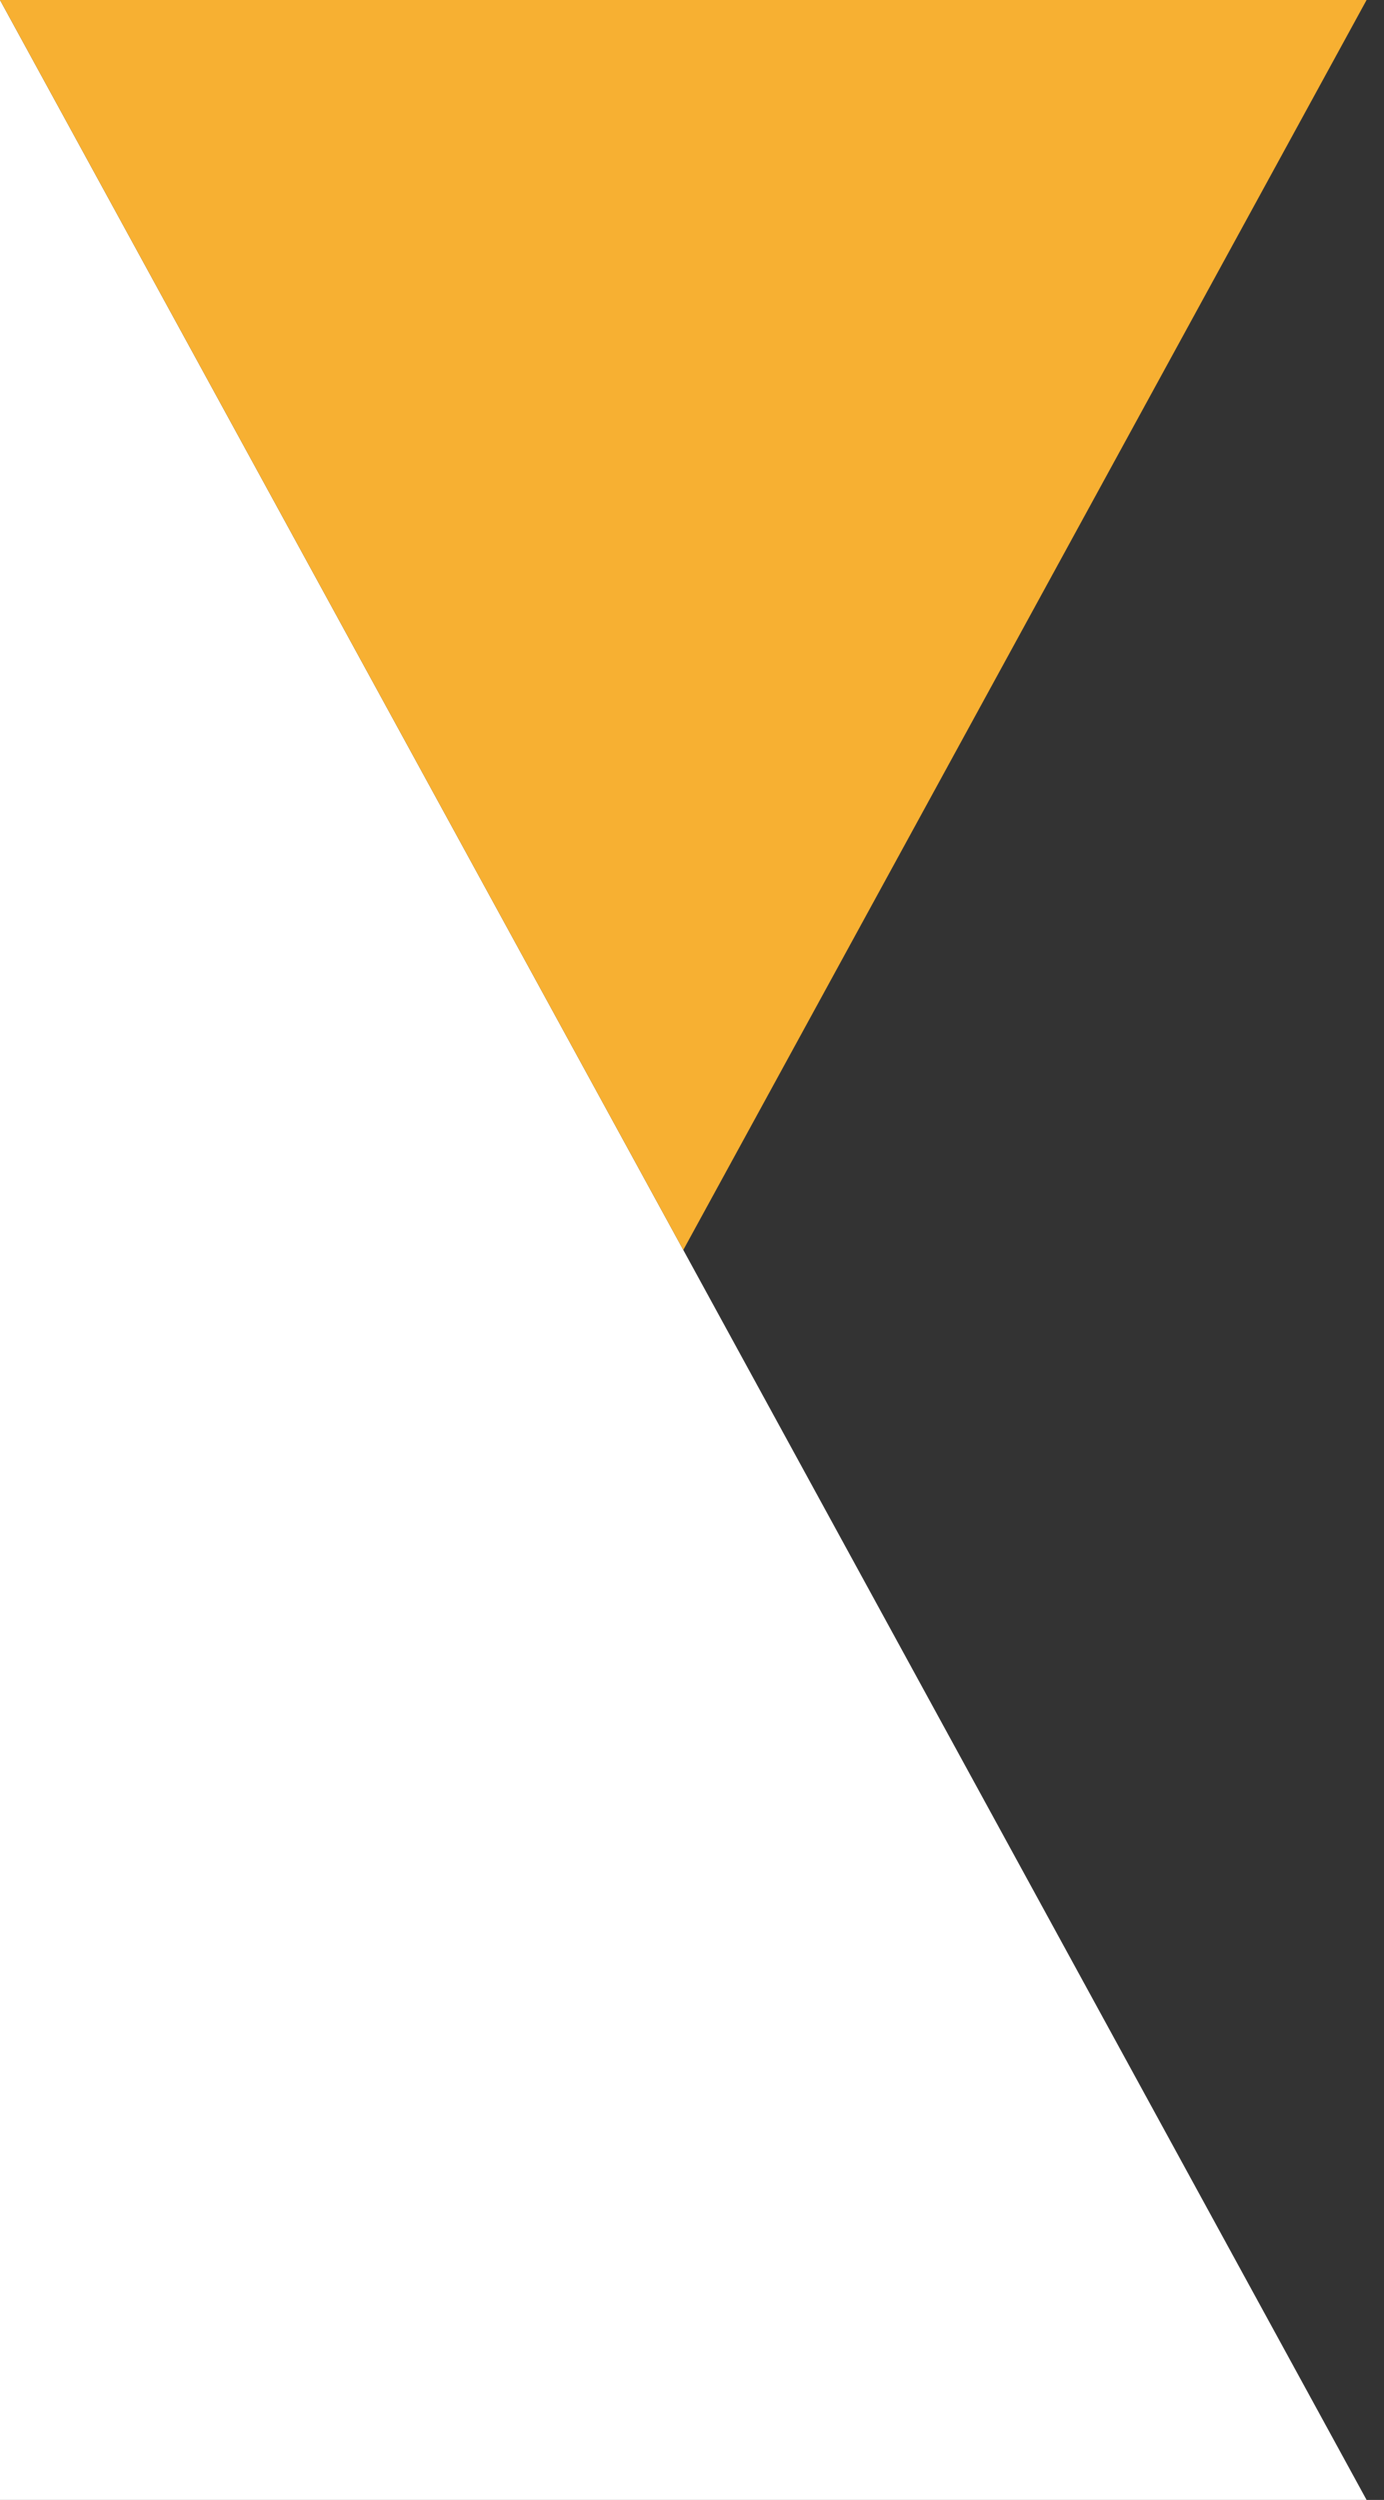
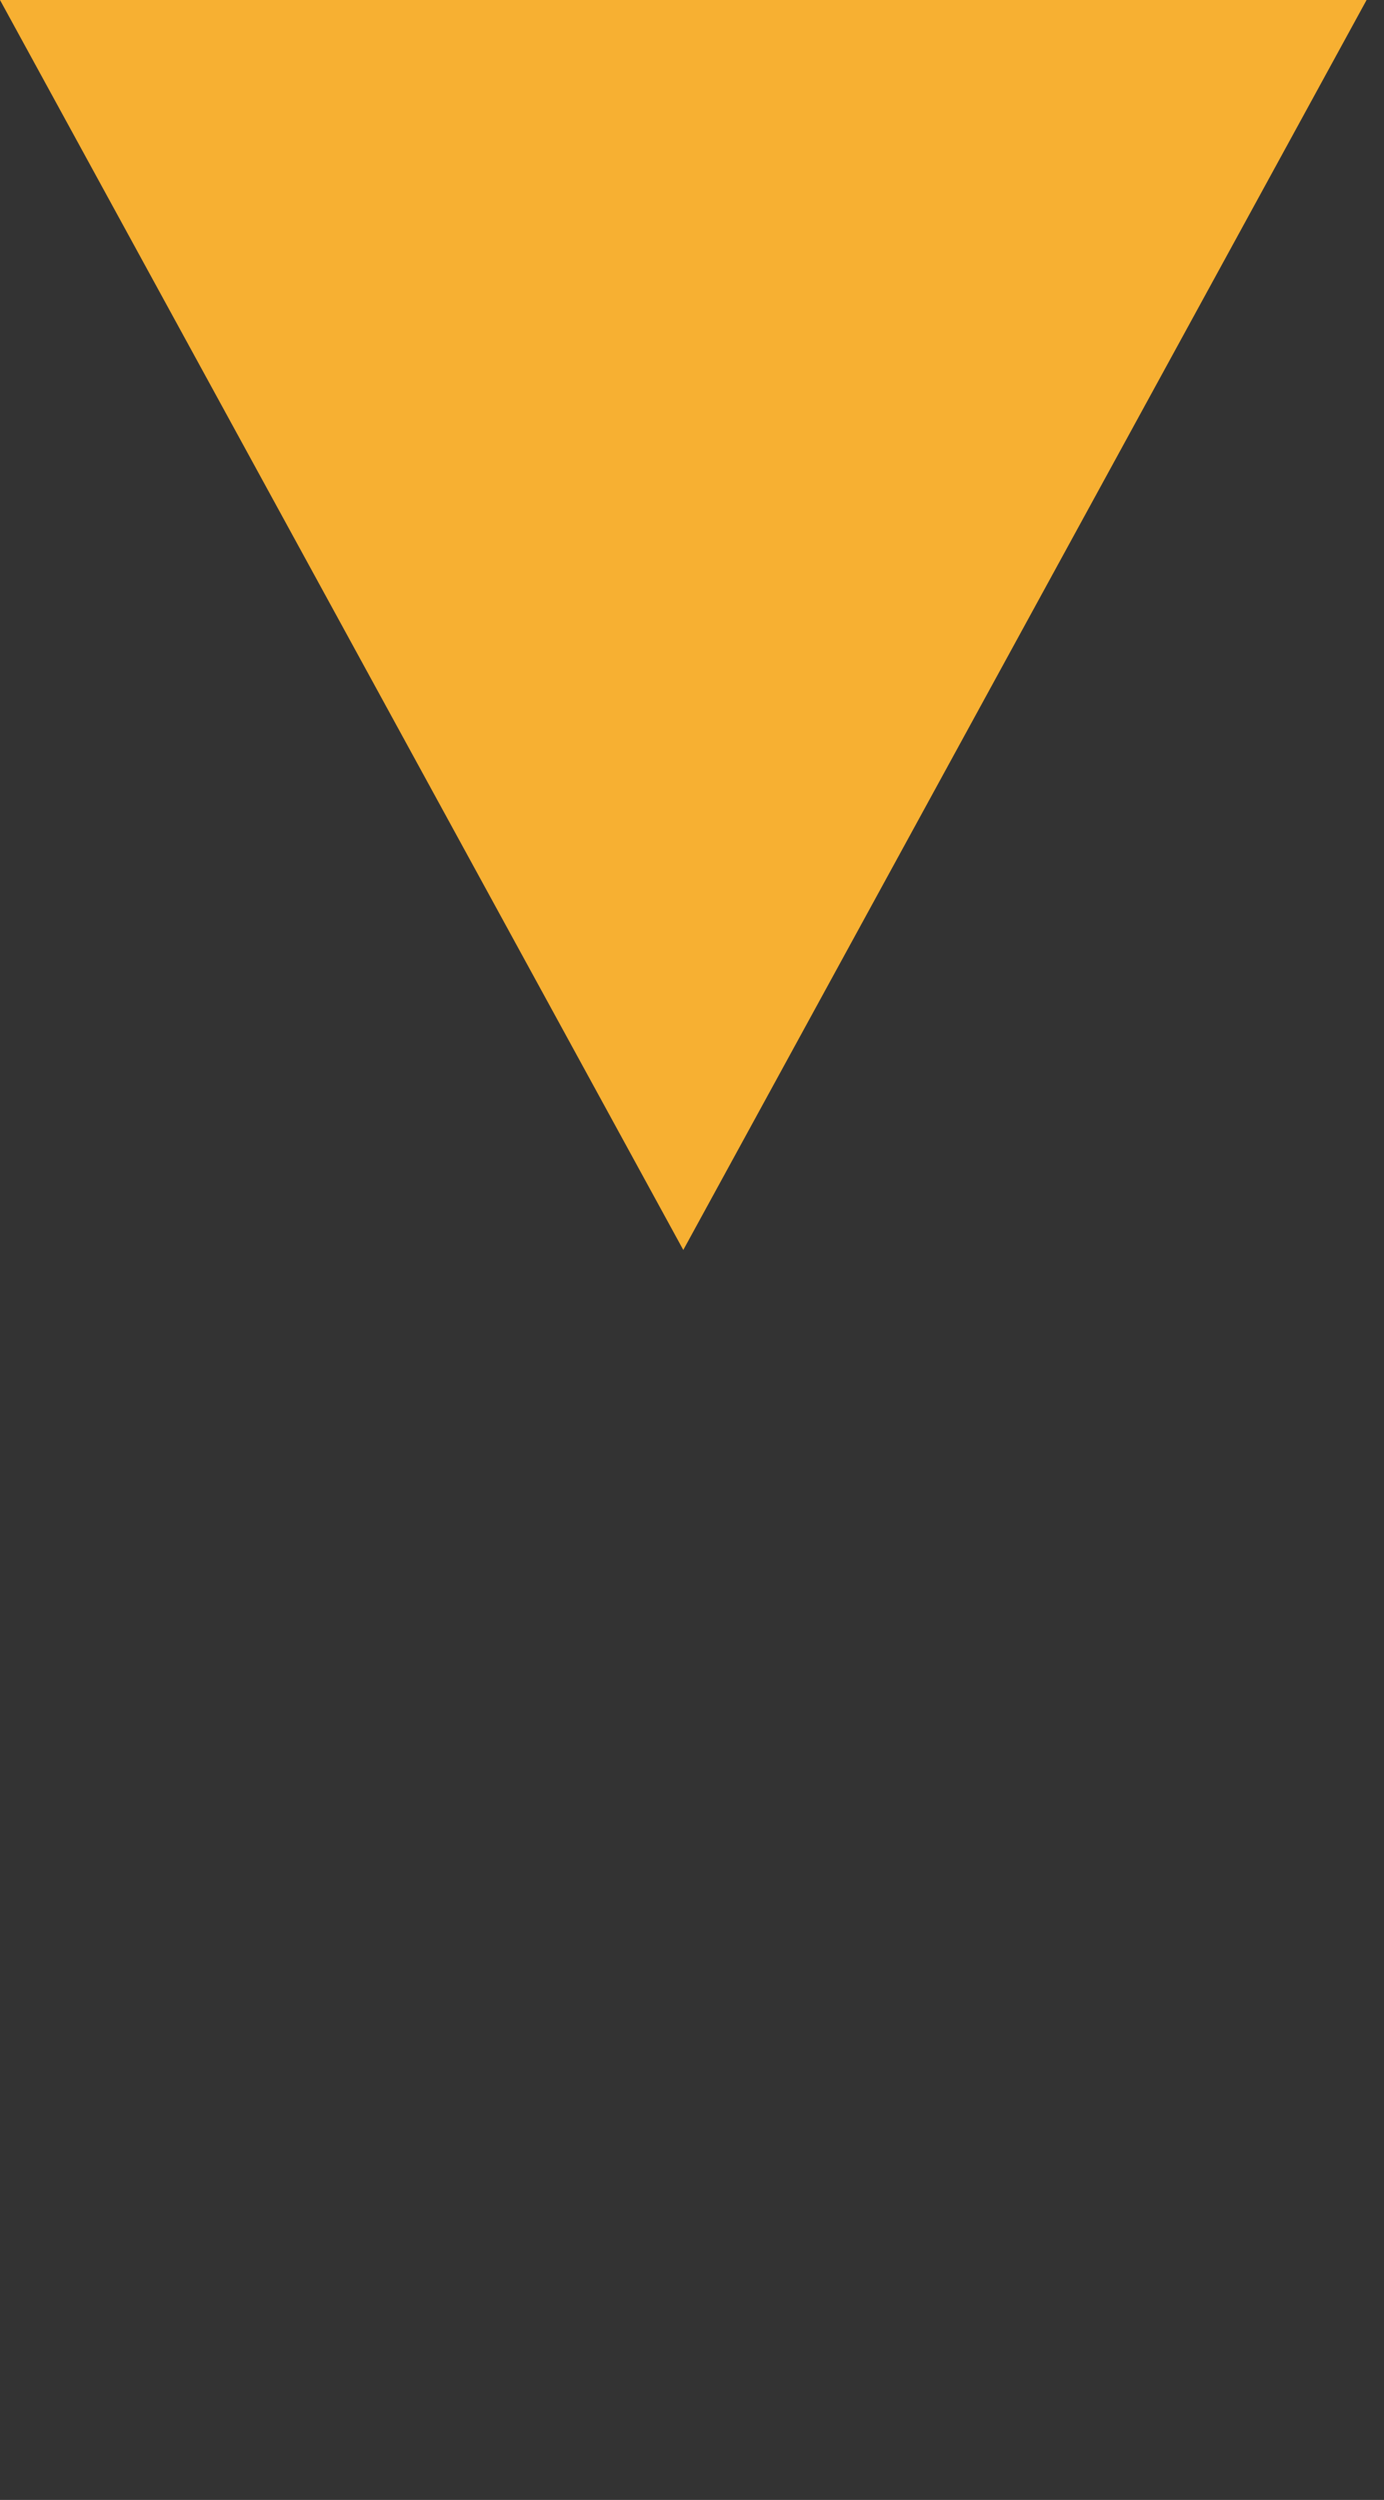
<svg xmlns="http://www.w3.org/2000/svg" width="72px" height="130px" viewBox="0 0 72 130" version="1.1">
  <rect x="0" y="0" width="72" height="130" fill="#333333" stroke="none" />
  <title>Header Divider</title>
  <g id="Page-1" stroke="none" stroke-width="1" fill="none" fill-rule="evenodd">
    <g id="Assets" transform="translate(-87, -90)" fill-rule="nonzero">
      <g id="Header-Divider" transform="translate(87, 90)">
-         <polygon id="Path" fill="#FFFFFF" points="0 0 0 130 71.094 130" />
        <polygon id="Path" fill="#f7b032" points="71.094 0 0 0 35.547 65" />
      </g>
    </g>
  </g>
</svg>